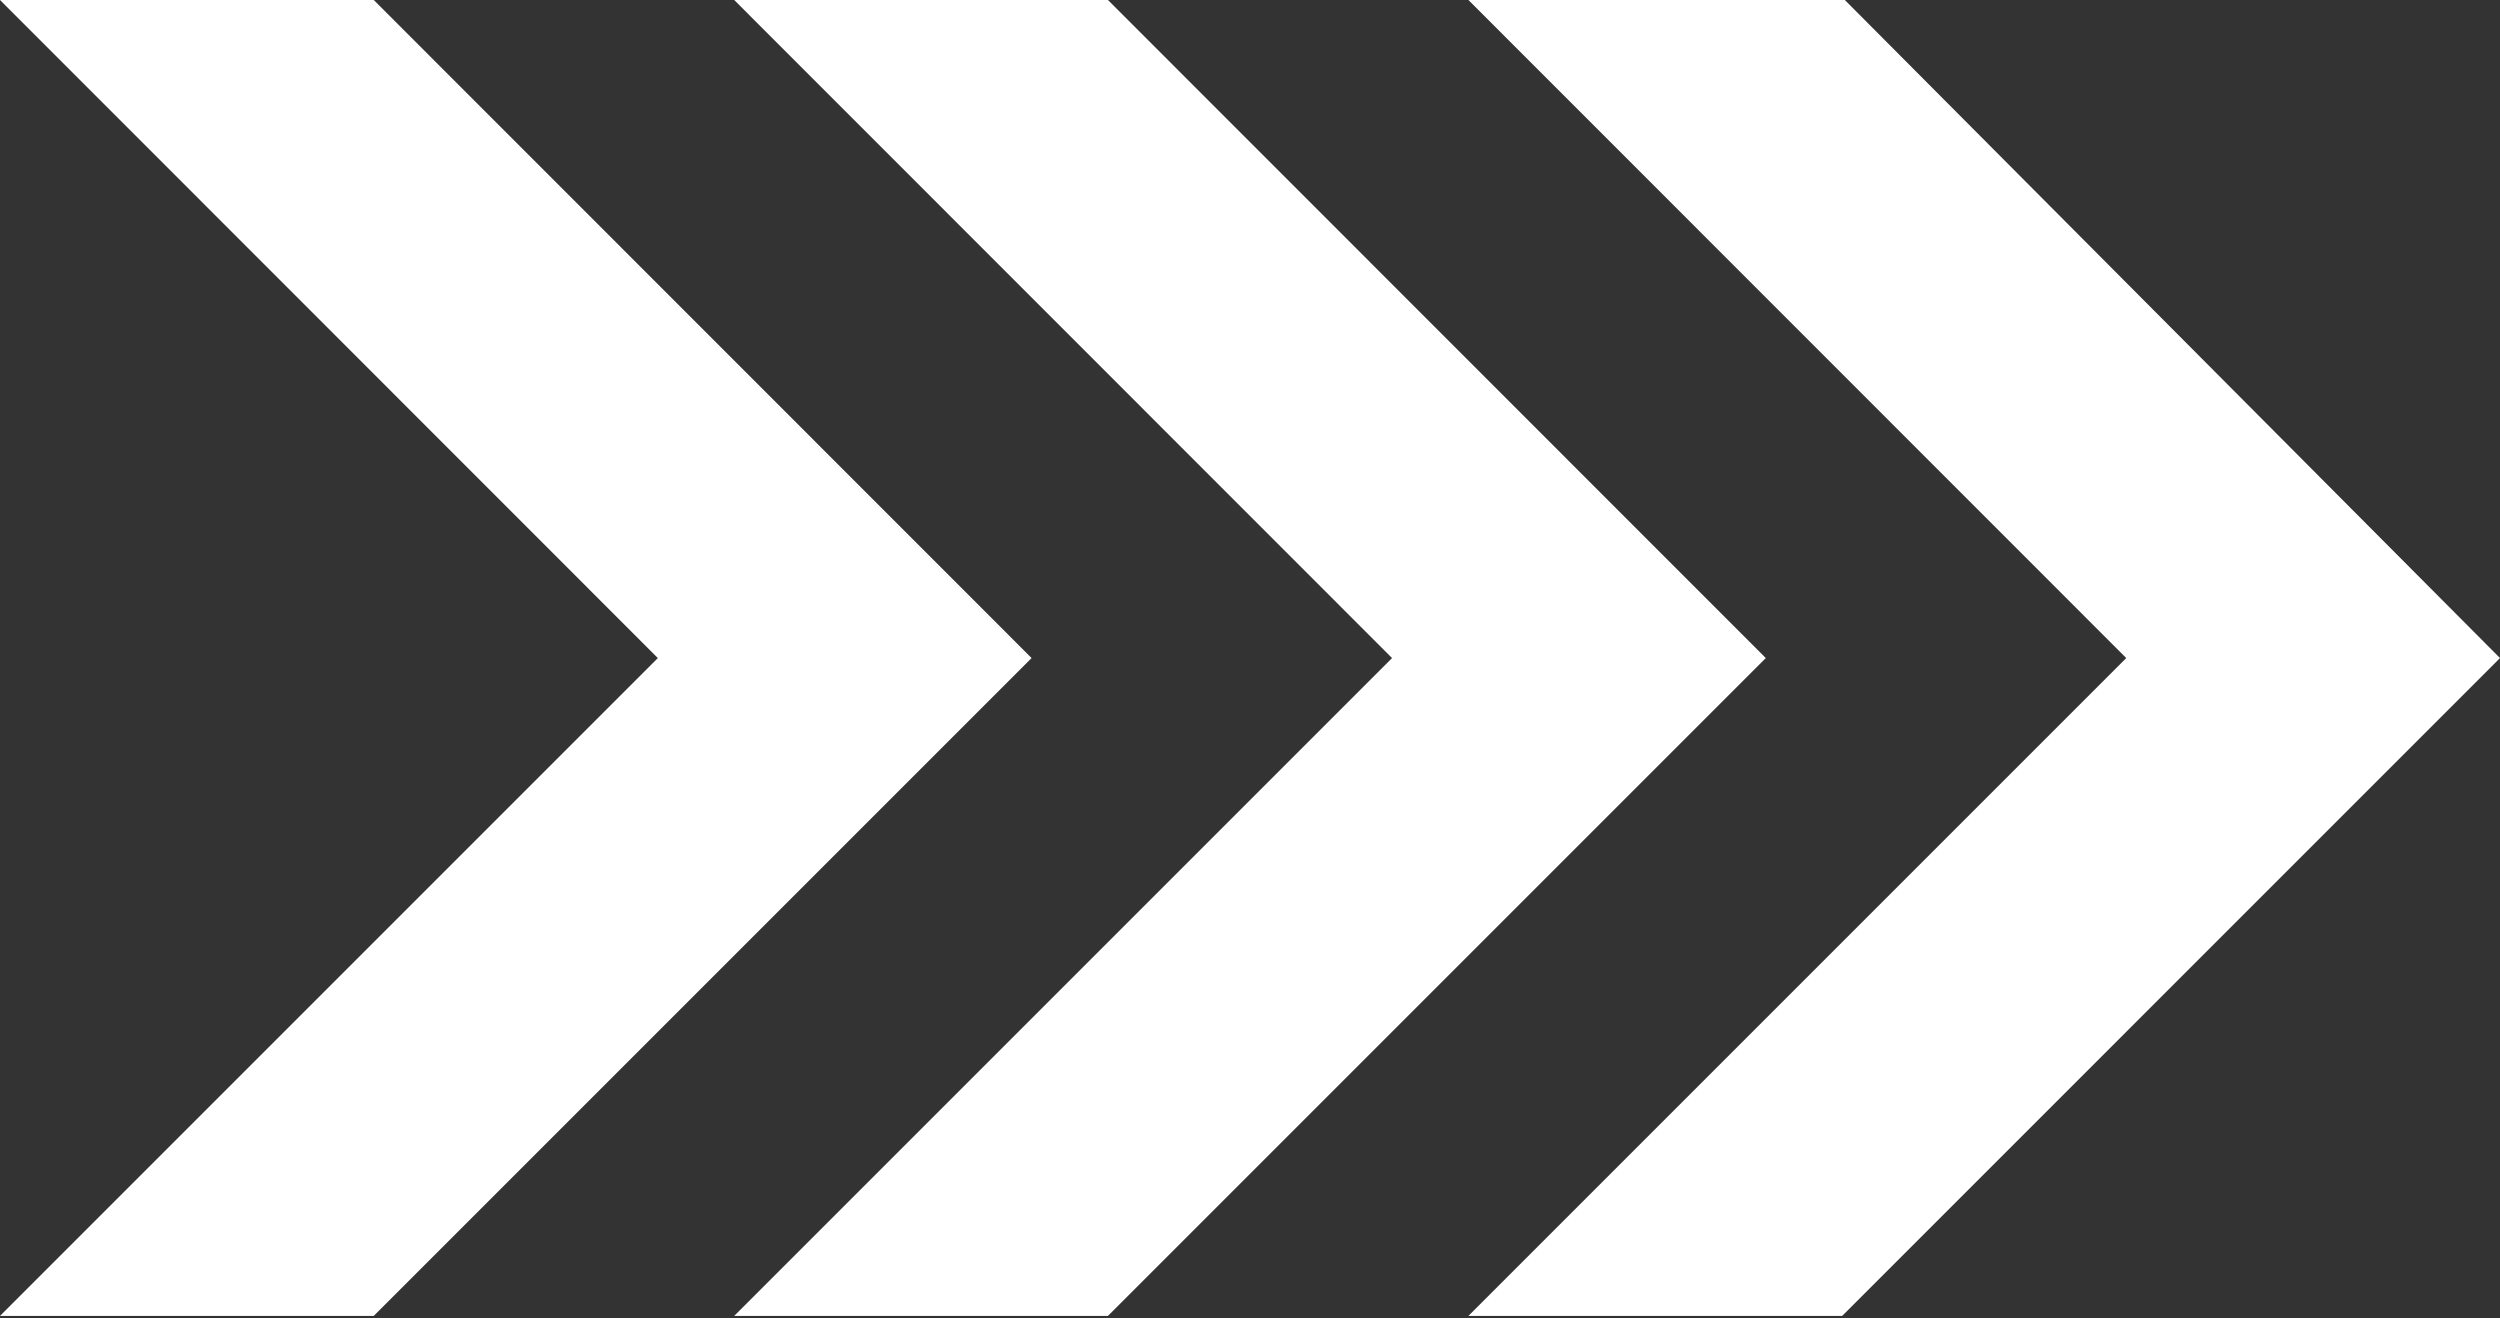
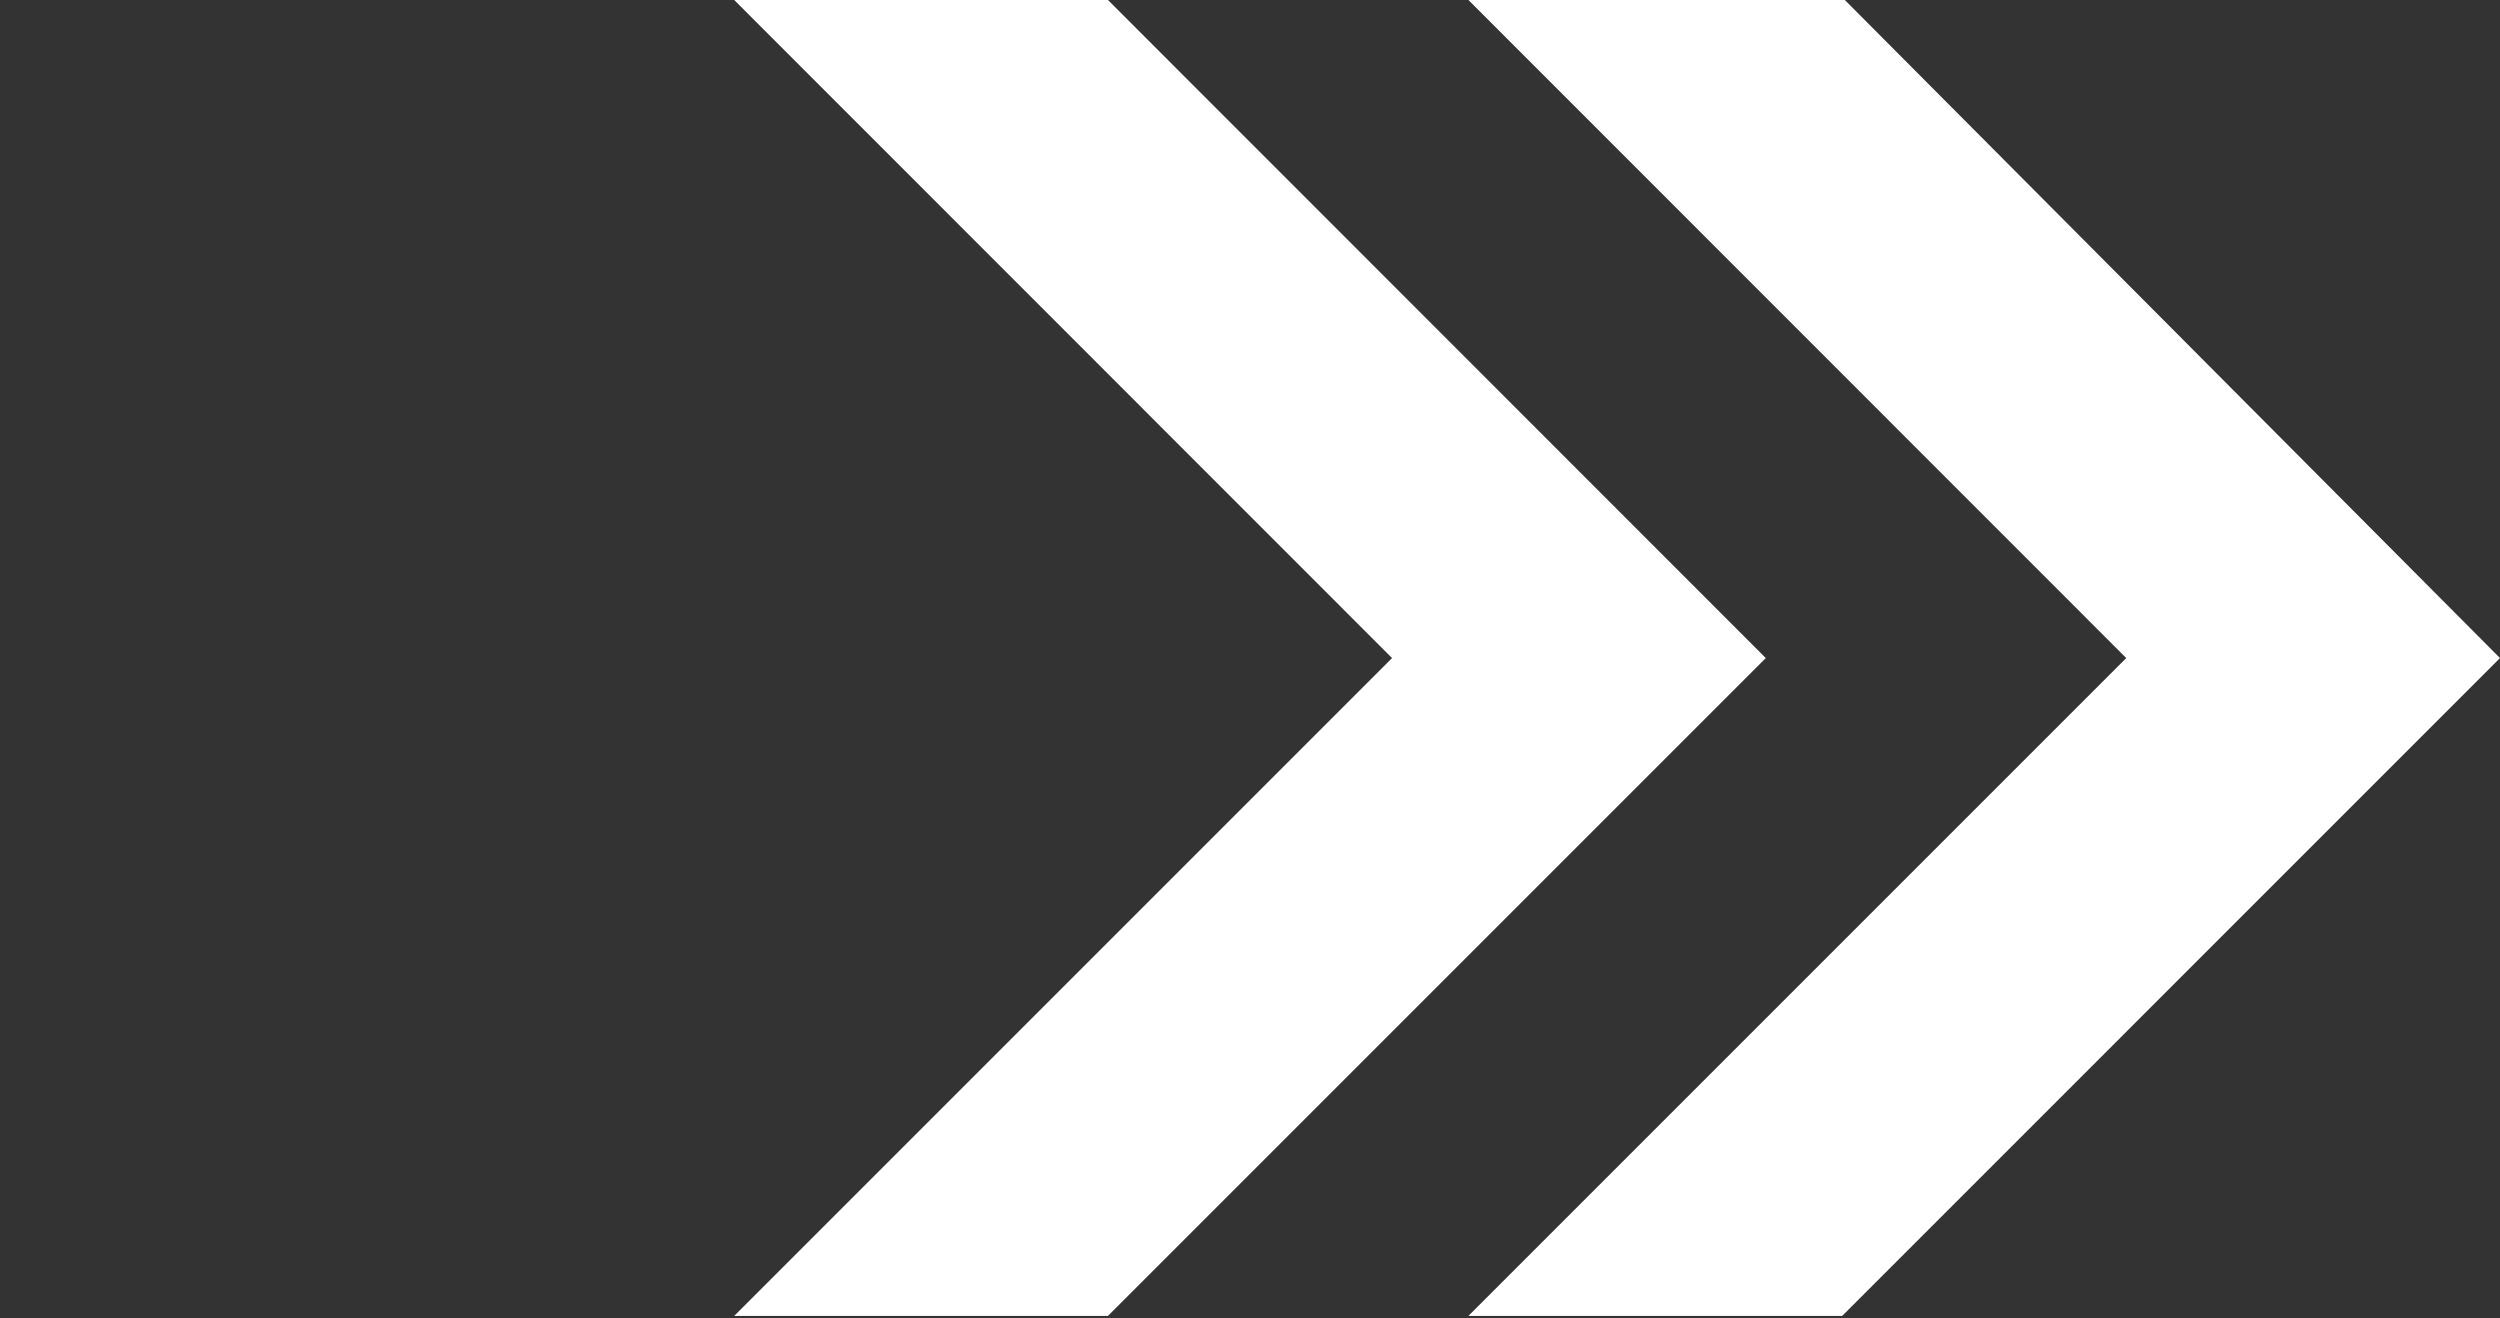
<svg xmlns="http://www.w3.org/2000/svg" fill="#000000" height="23.2" preserveAspectRatio="xMidYMid meet" version="1" viewBox="0.0 0.0 44.0 23.2" width="44" zoomAndPan="magnify">
  <rect x="0.0" y="0.0" width="44.0" height="23.2" fill="#333333" stroke="none" />
  <defs>
    <clipPath id="a">
      <path d="M 12 0 L 32 0 L 32 23.16 L 12 23.16 Z M 12 0" />
    </clipPath>
    <clipPath id="b">
      <path d="M 25 0 L 44 0 L 44 23.16 L 25 23.16 Z M 25 0" />
    </clipPath>
    <clipPath id="c">
      <path d="M 0 0 L 19 0 L 19 23.16 L 0 23.16 Z M 0 0" />
    </clipPath>
  </defs>
  <g>
    <g clip-path="url(#a)" id="change1_3">
      <path d="M 19.5 23.16 L 31.078 11.582 L 19.5 0 L 12.922 0 L 24.5 11.582 L 12.922 23.16 L 19.5 23.16" fill="#ffffff" />
    </g>
    <g clip-path="url(#b)" id="change1_2">
      <path d="M 32.422 23.16 L 44 11.582 L 32.469 0 L 25.844 0 L 37.422 11.582 L 25.844 23.16 L 32.422 23.16" fill="#ffffff" />
    </g>
    <g clip-path="url(#c)" id="change1_1">
-       <path d="M 6.578 23.16 L 18.156 11.582 L 6.578 0 L 0 0 L 11.578 11.582 L 0 23.16 L 6.578 23.16" fill="#ffffff" />
-     </g>
+       </g>
  </g>
</svg>